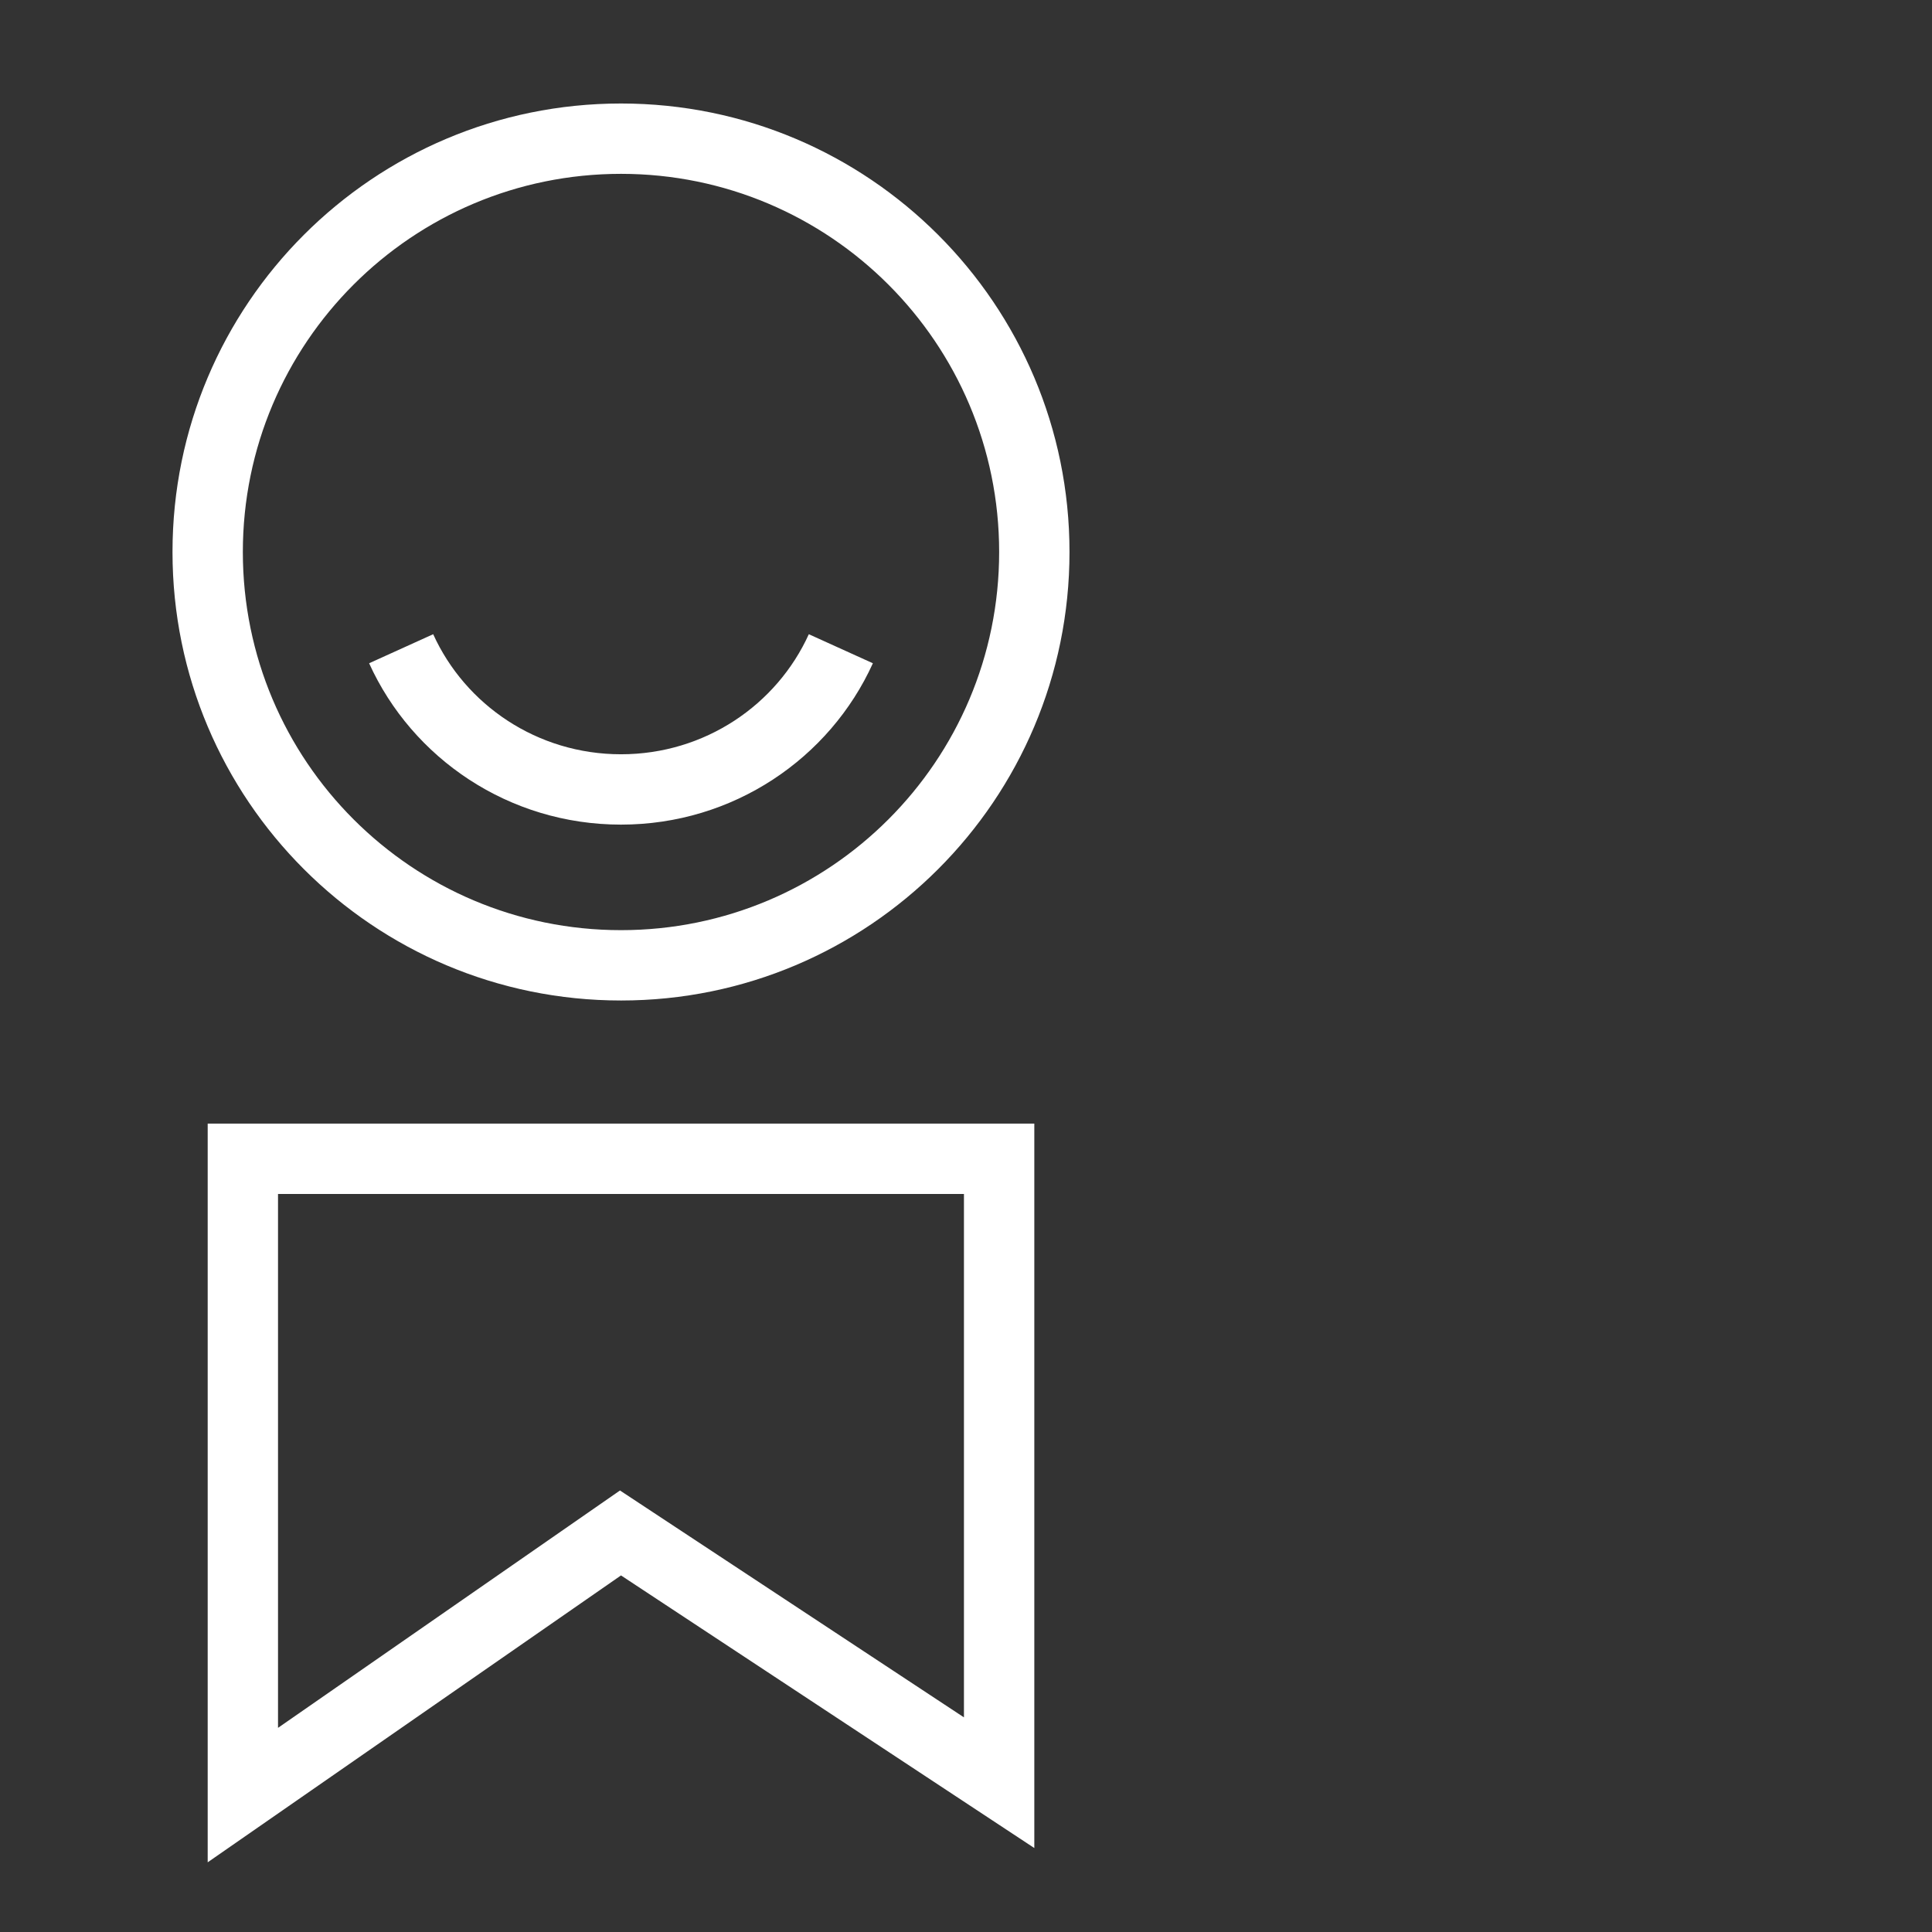
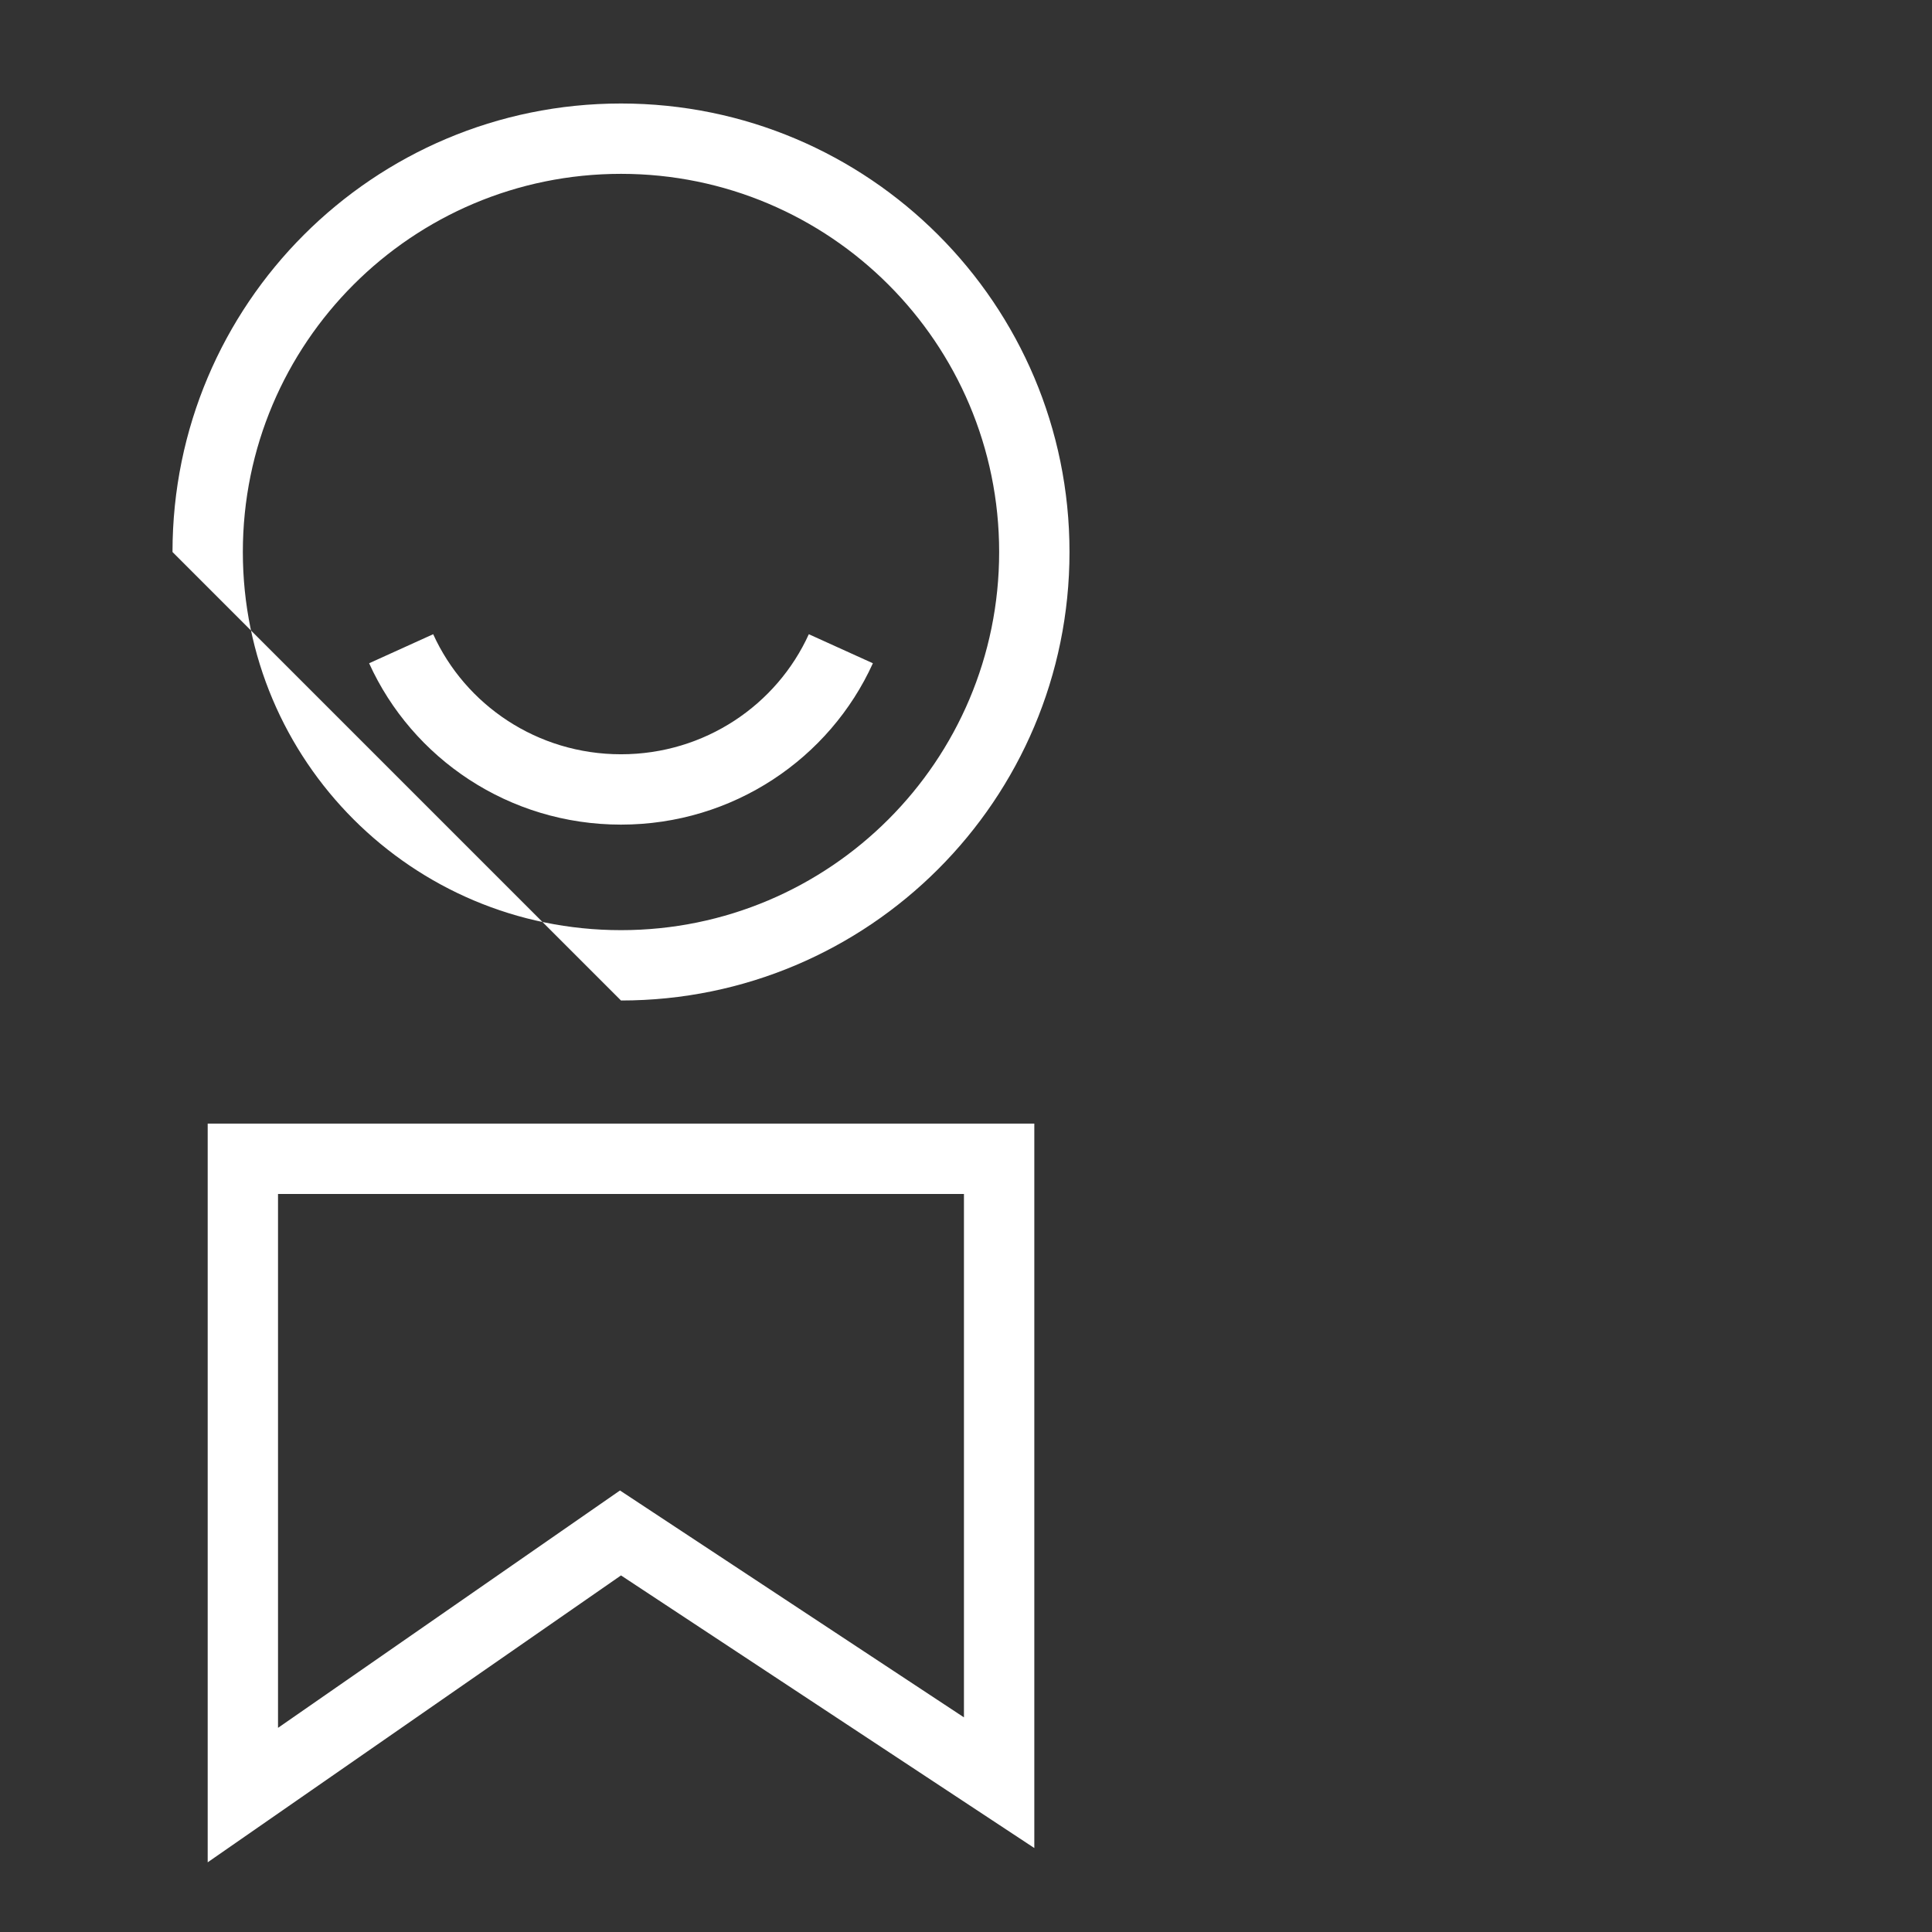
<svg xmlns="http://www.w3.org/2000/svg" width="112" height="112" fill="none">
  <rect width="100%" height="100%" fill="#333333" stroke="none" />
-   <path fill="#fff" fill-rule="evenodd" d="M36 53.922c12.107 0 21.922-9.815 21.922-21.922 0-12.107-9.815-21.922-21.922-21.922-12.107 0-21.922 9.815-21.922 21.922 0 12.107 9.815 21.922 21.922 21.922ZM36 58c14.36 0 26-11.64 26-26S50.36 6 36 6 10 17.64 10 32s11.64 26 26 26ZM25.112 36.766c1.858 4.095 6.028 6.96 10.888 6.96s9.03-2.865 10.888-6.96l3.714 1.684C48.1 43.97 42.497 47.804 36 47.804S23.901 43.97 21.398 38.45l3.714-1.684Zm34.849 70.367L36 91.329 12.04 107.96V65.137h47.92v41.996ZM35.94 86.405l-19.823 13.76v-30.95h39.764v30.342l-19.94-13.152Z" clip-rule="evenodd" />
+   <path fill="#fff" fill-rule="evenodd" d="M36 53.922c12.107 0 21.922-9.815 21.922-21.922 0-12.107-9.815-21.922-21.922-21.922-12.107 0-21.922 9.815-21.922 21.922 0 12.107 9.815 21.922 21.922 21.922ZM36 58c14.36 0 26-11.64 26-26S50.36 6 36 6 10 17.64 10 32ZM25.112 36.766c1.858 4.095 6.028 6.96 10.888 6.96s9.03-2.865 10.888-6.96l3.714 1.684C48.1 43.97 42.497 47.804 36 47.804S23.901 43.97 21.398 38.45l3.714-1.684Zm34.849 70.367L36 91.329 12.04 107.96V65.137h47.92v41.996ZM35.94 86.405l-19.823 13.76v-30.95h39.764v30.342l-19.94-13.152Z" clip-rule="evenodd" />
</svg>